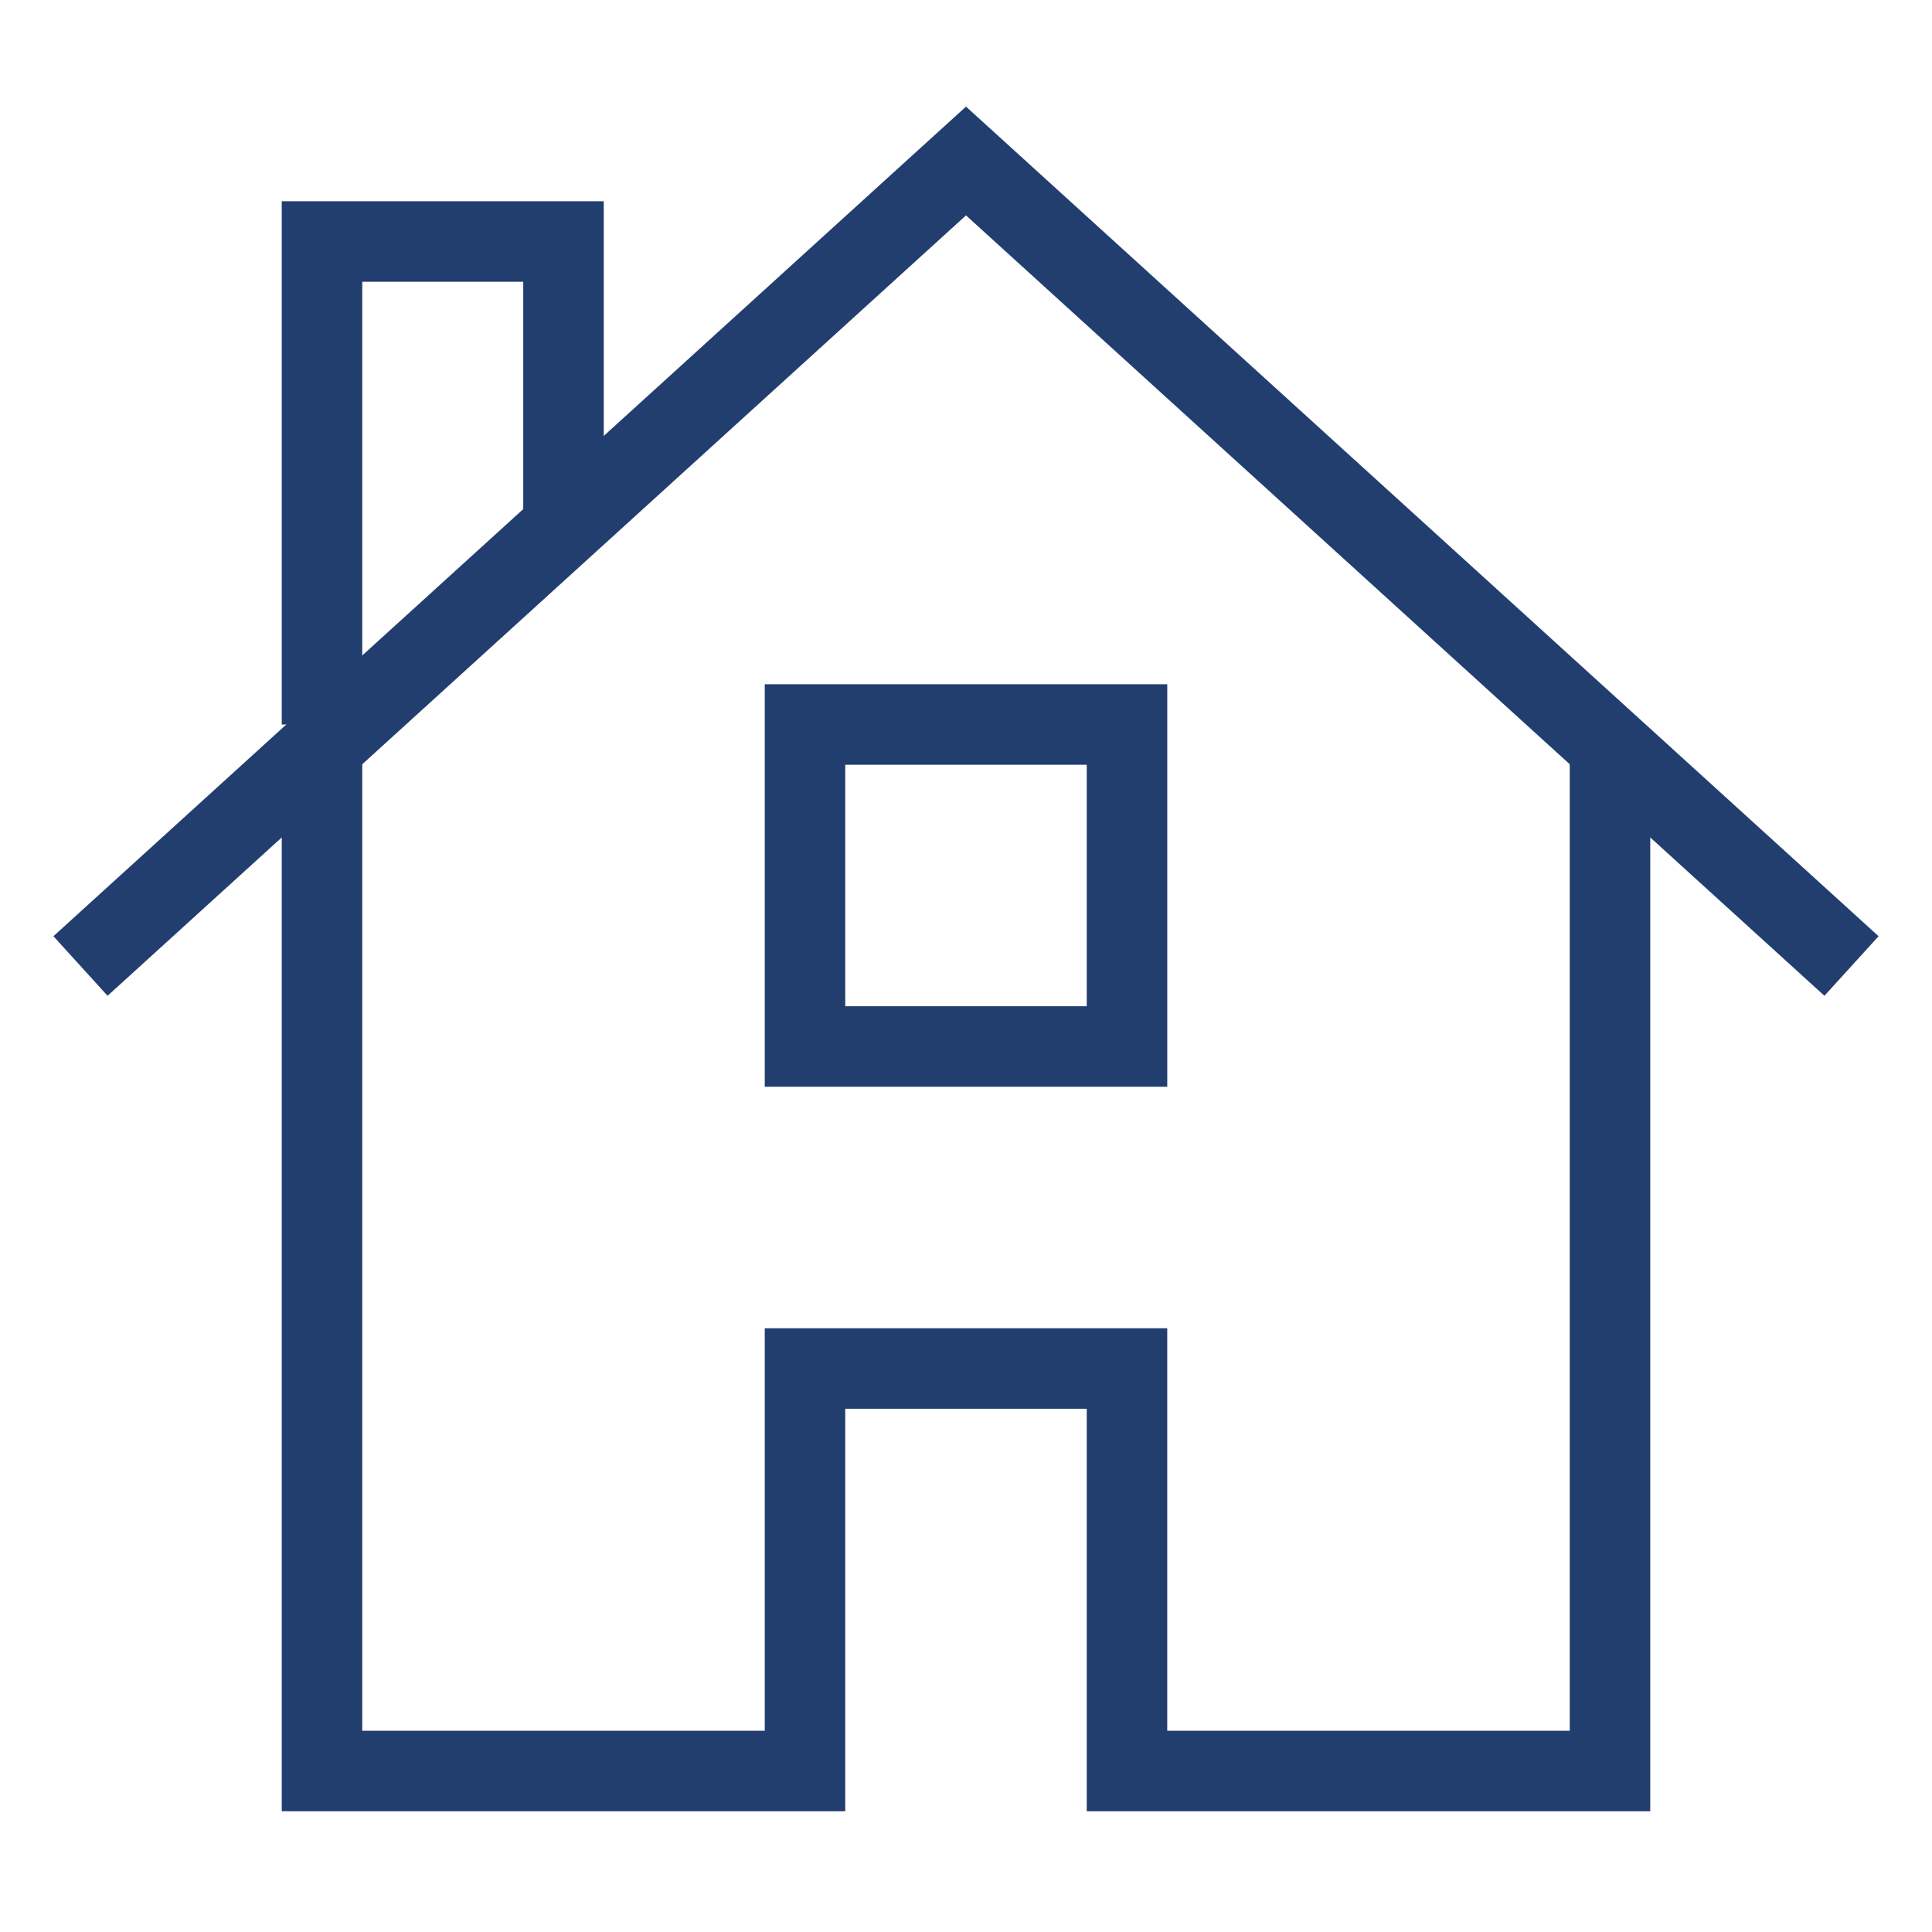
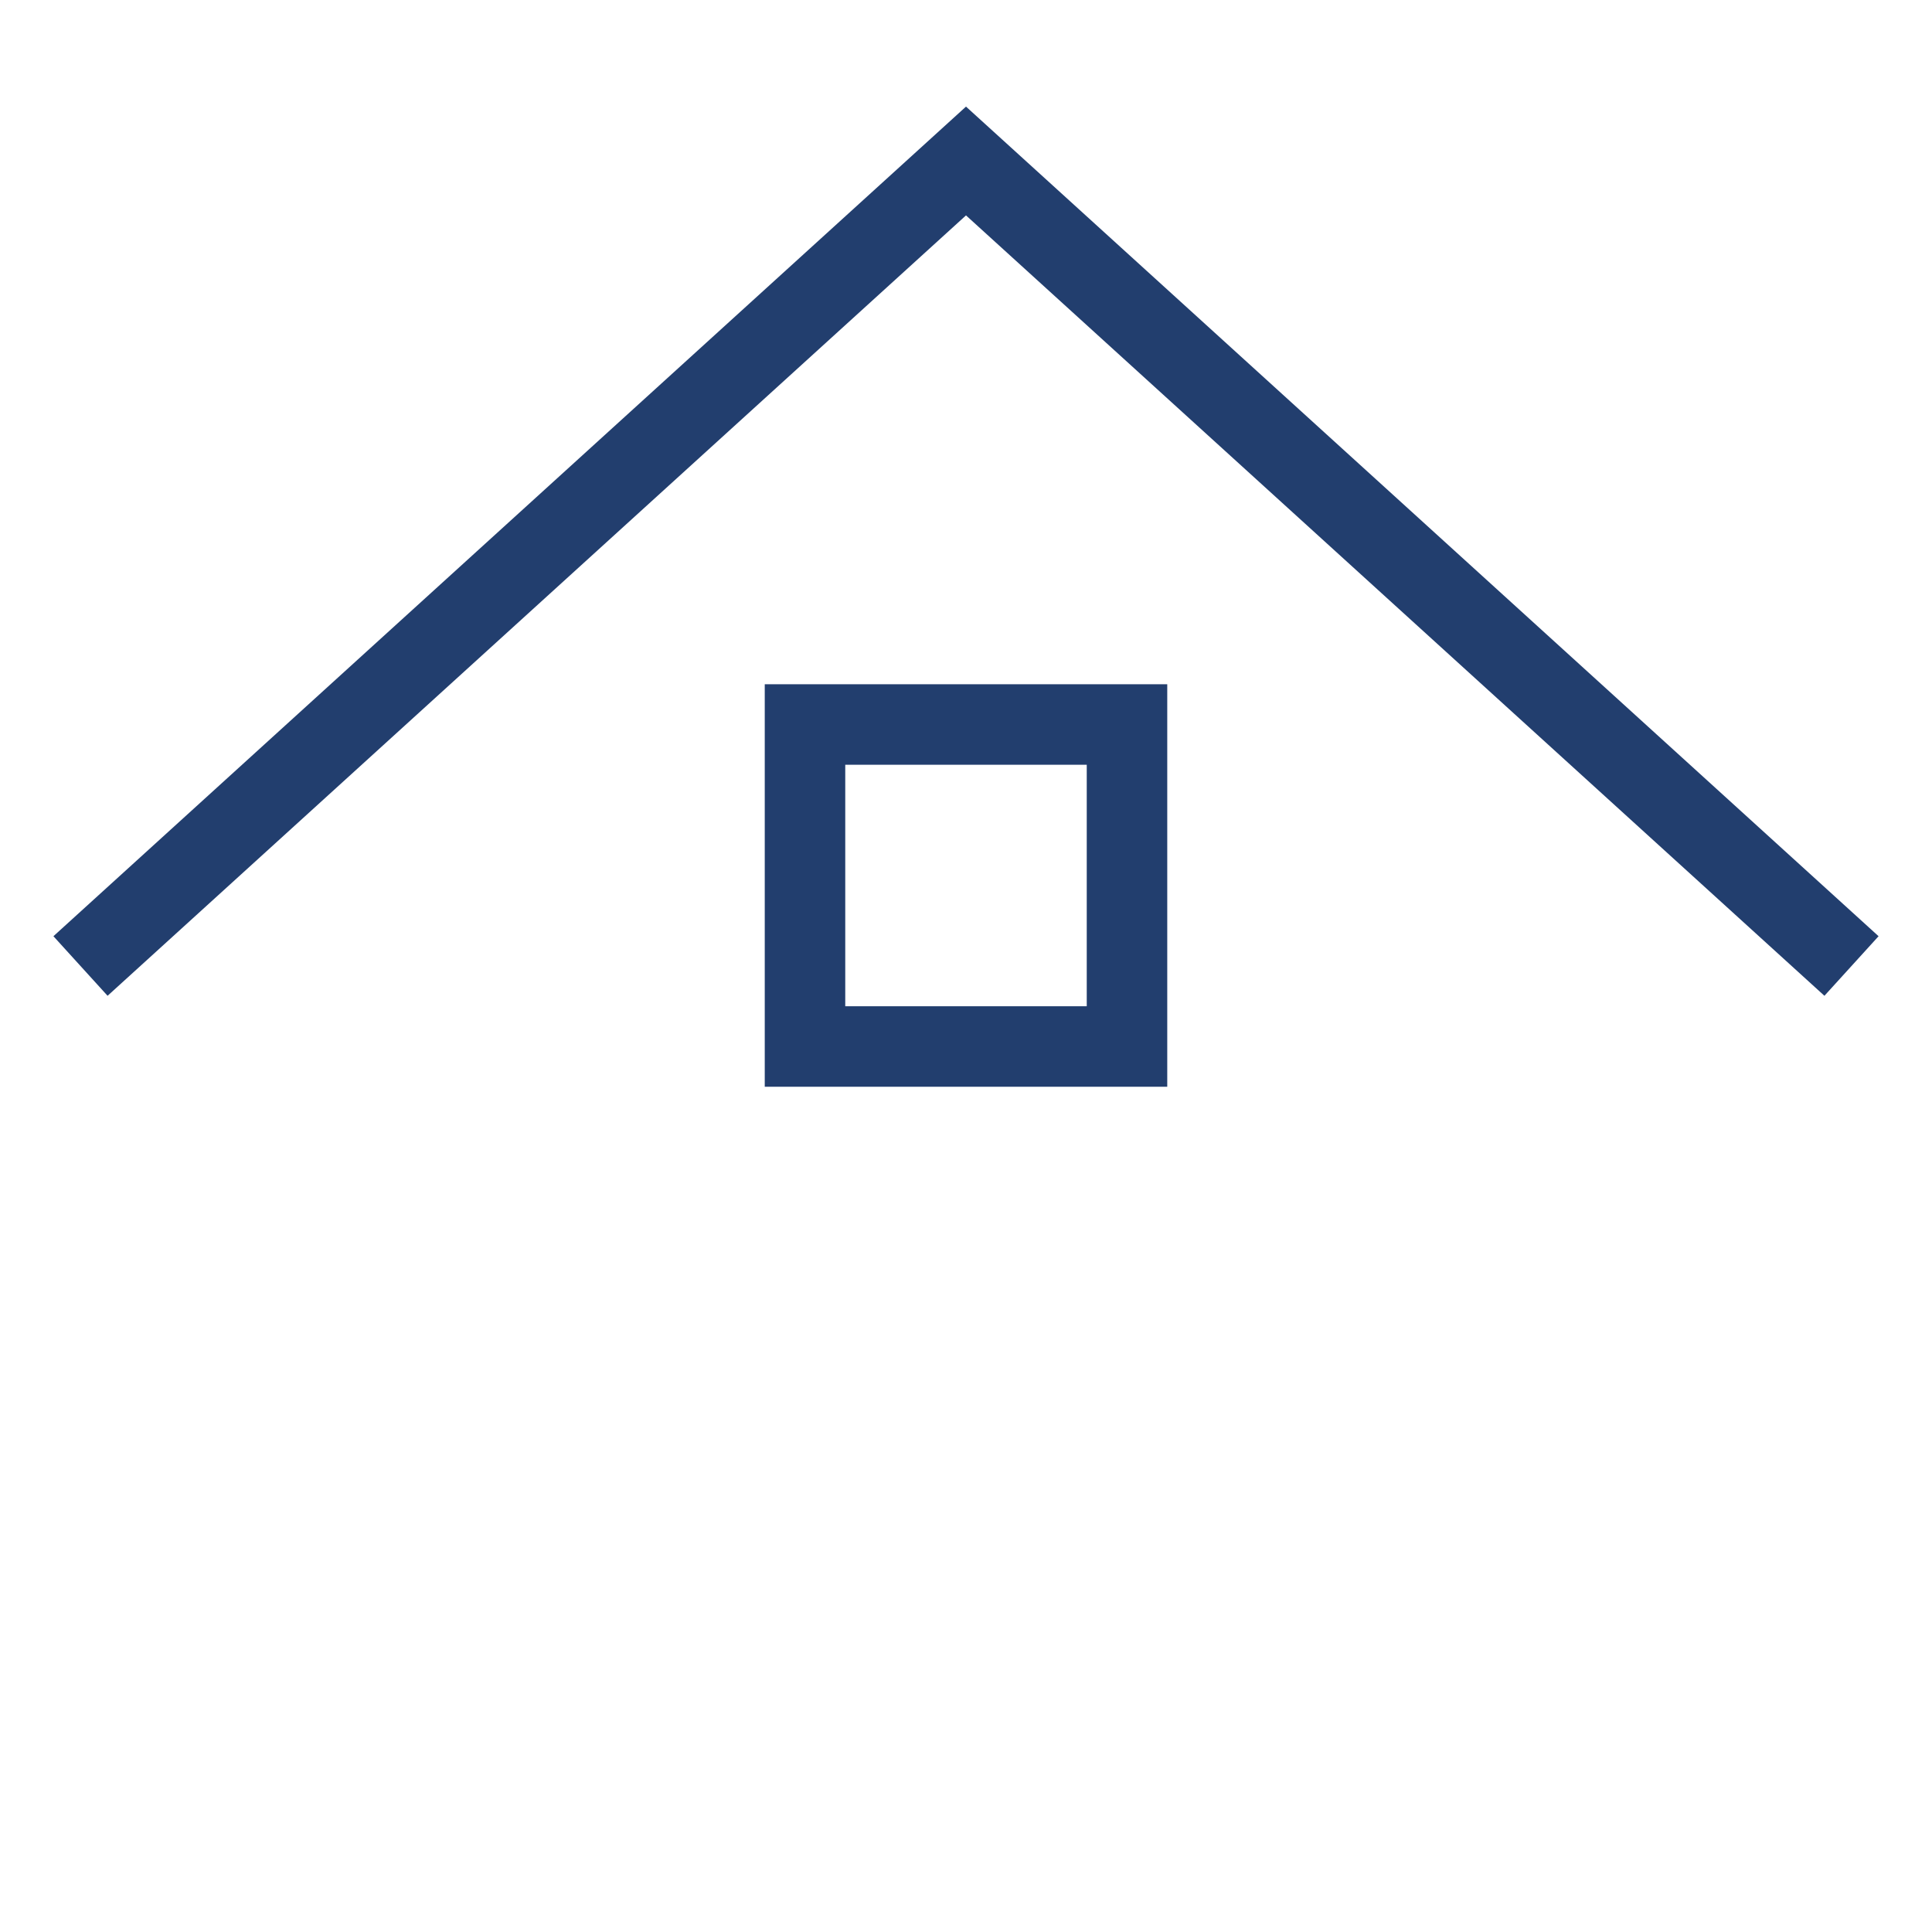
<svg xmlns="http://www.w3.org/2000/svg" version="1.1" x="0px" y="0px" width="48px" height="48px" viewBox="0 0 48 48" enable-background="new 0 0 48 48" xml:space="preserve">
  <g stroke-width="2" transform="translate(0, 0)">
-     <polyline data-cap="butt" fill="none" stroke="#223e6e" stroke-width="2" stroke-miterlimit="10" points="8,18.5 8,44 20,44 20,34   28,34 28,44 40,44 40,18.5 " stroke-linejoin="miter" stroke-linecap="butt" />
-     <polyline data-cap="butt" data-color="color-2" fill="none" stroke="#223e6e" stroke-width="2" stroke-miterlimit="10" points="8,18 8,6 14,6 14,13.1   " stroke-linejoin="miter" stroke-linecap="butt" />
    <rect data-color="color-2" x="20" y="18" fill="none" stroke="#223e6e" stroke-width="2" stroke-linecap="square" stroke-miterlimit="10" width="8" height="8" stroke-linejoin="miter" />
    <polyline data-cap="butt" data-color="color-2" fill="none" stroke="#223e6e" stroke-width="2" stroke-miterlimit="10" points="2,24 24,4 46,24 " stroke-linejoin="miter" stroke-linecap="butt" />
  </g>
</svg>